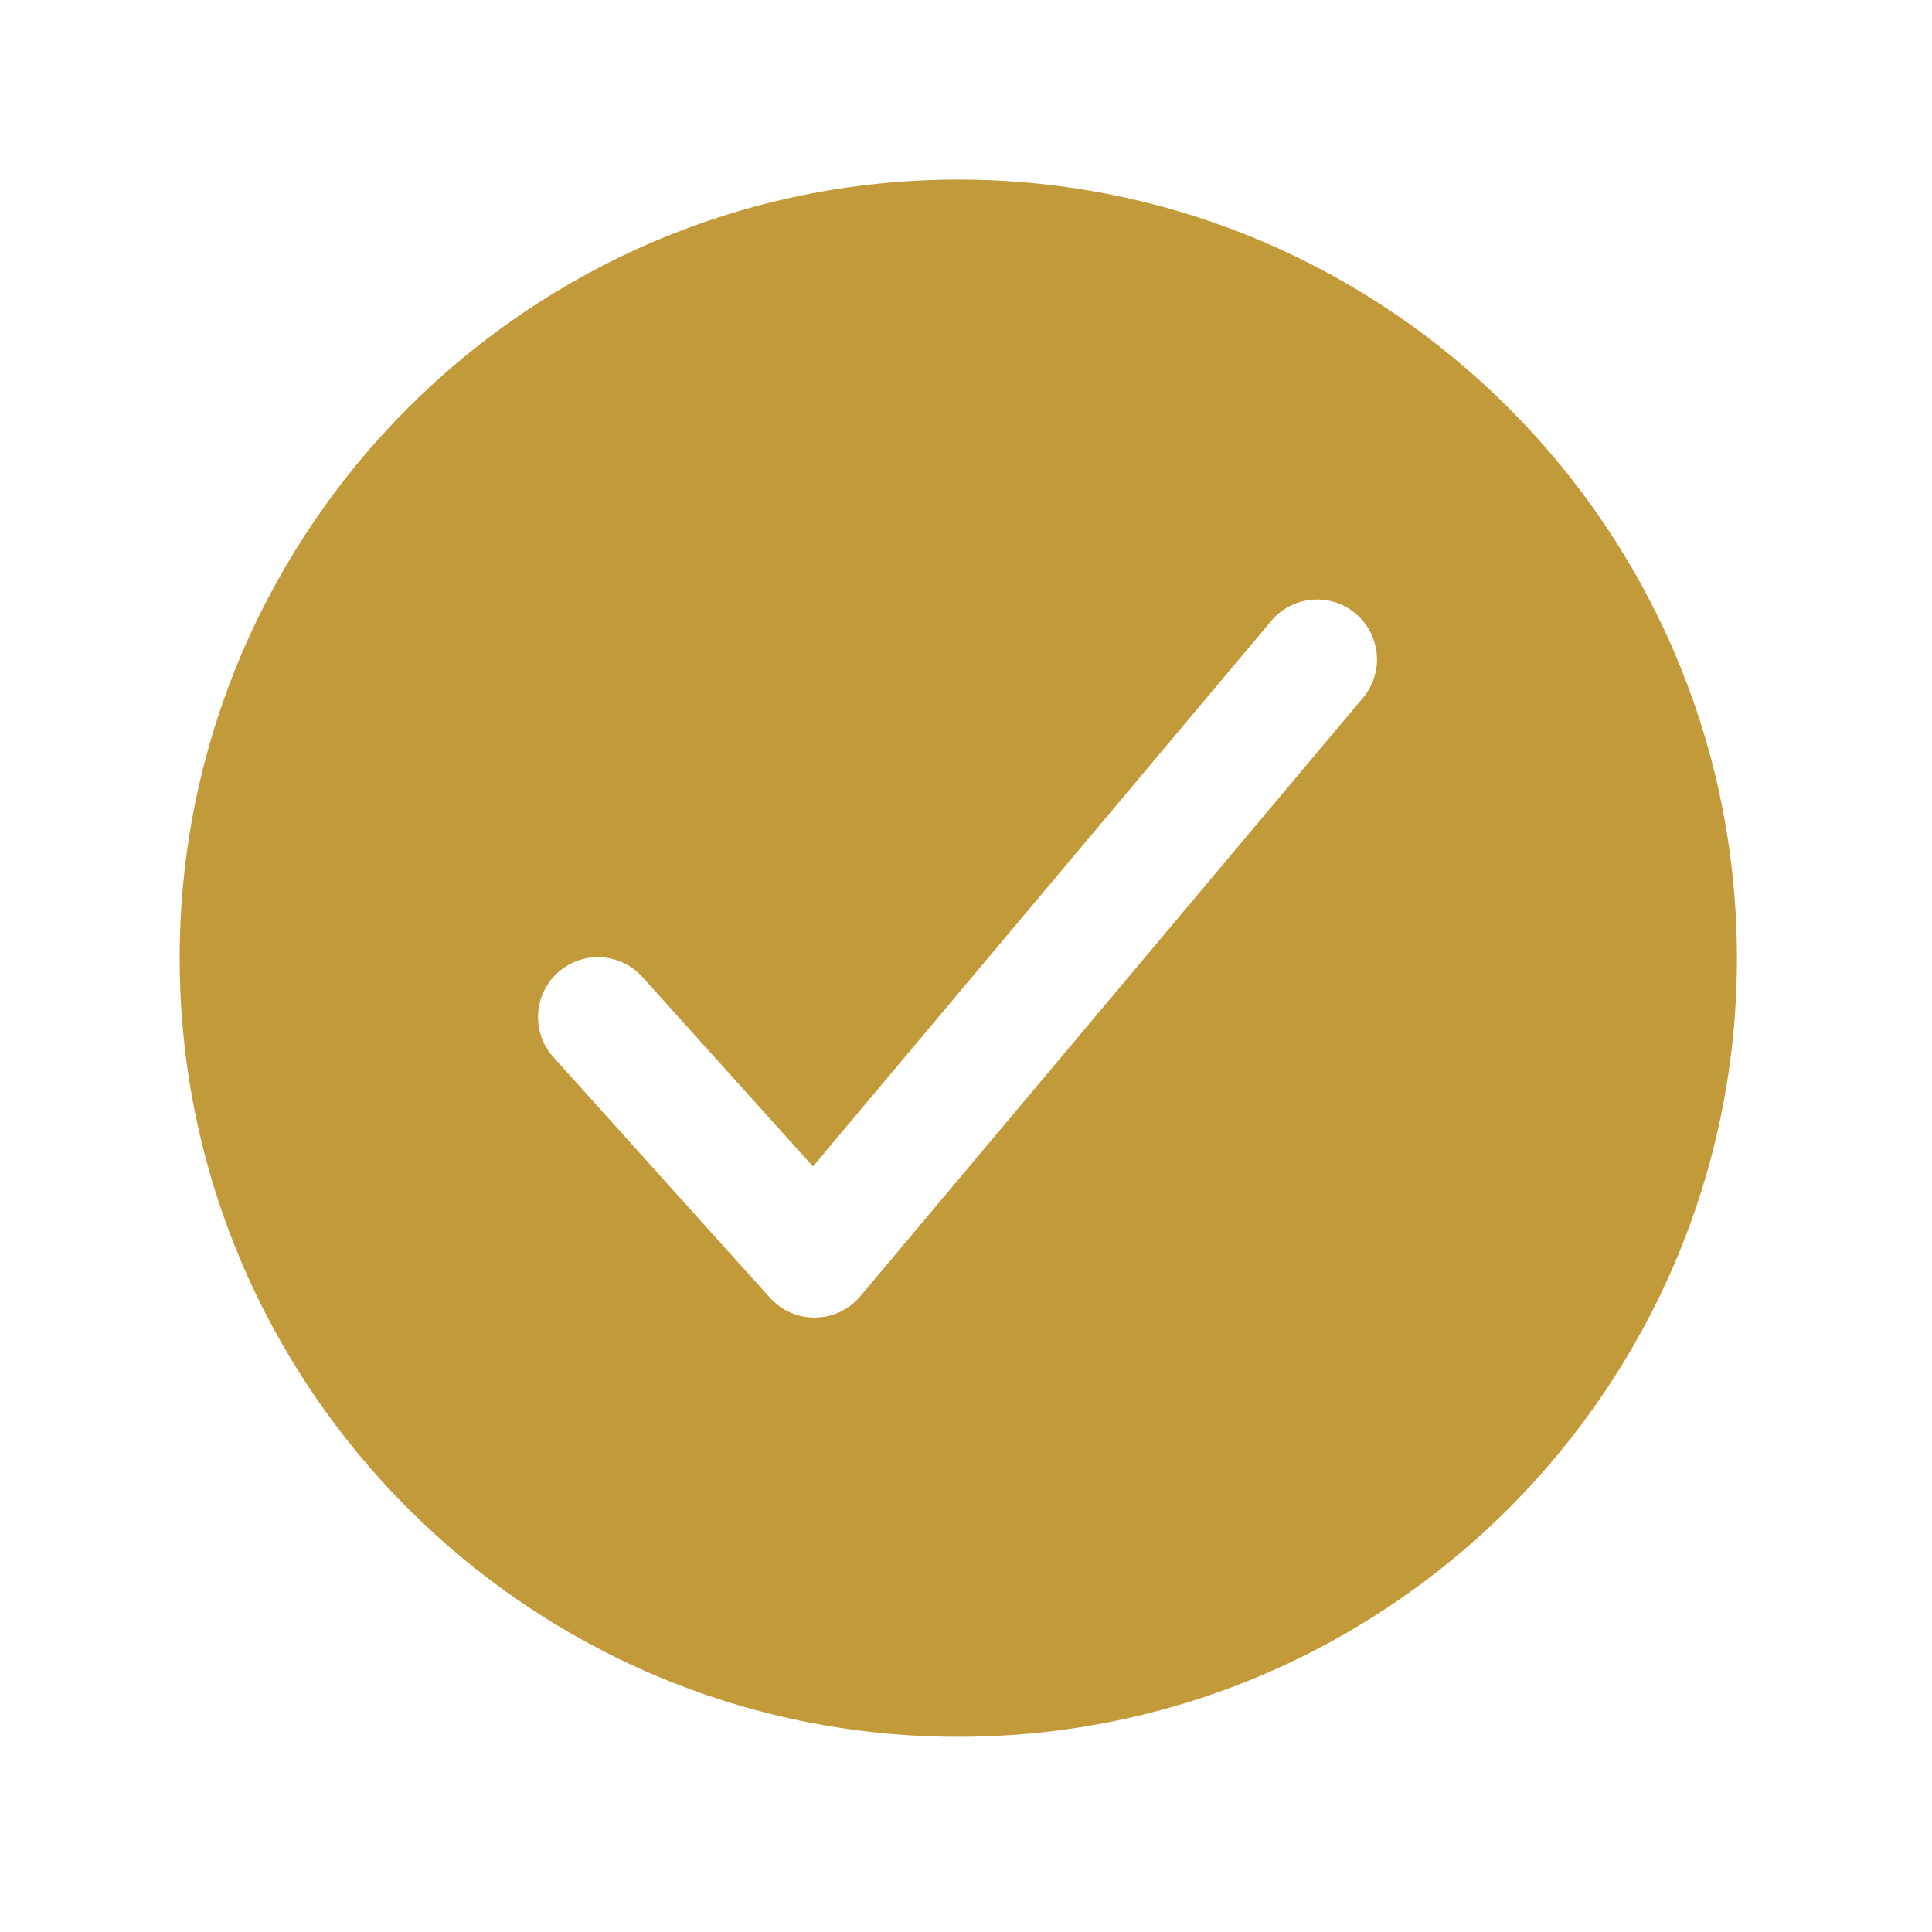
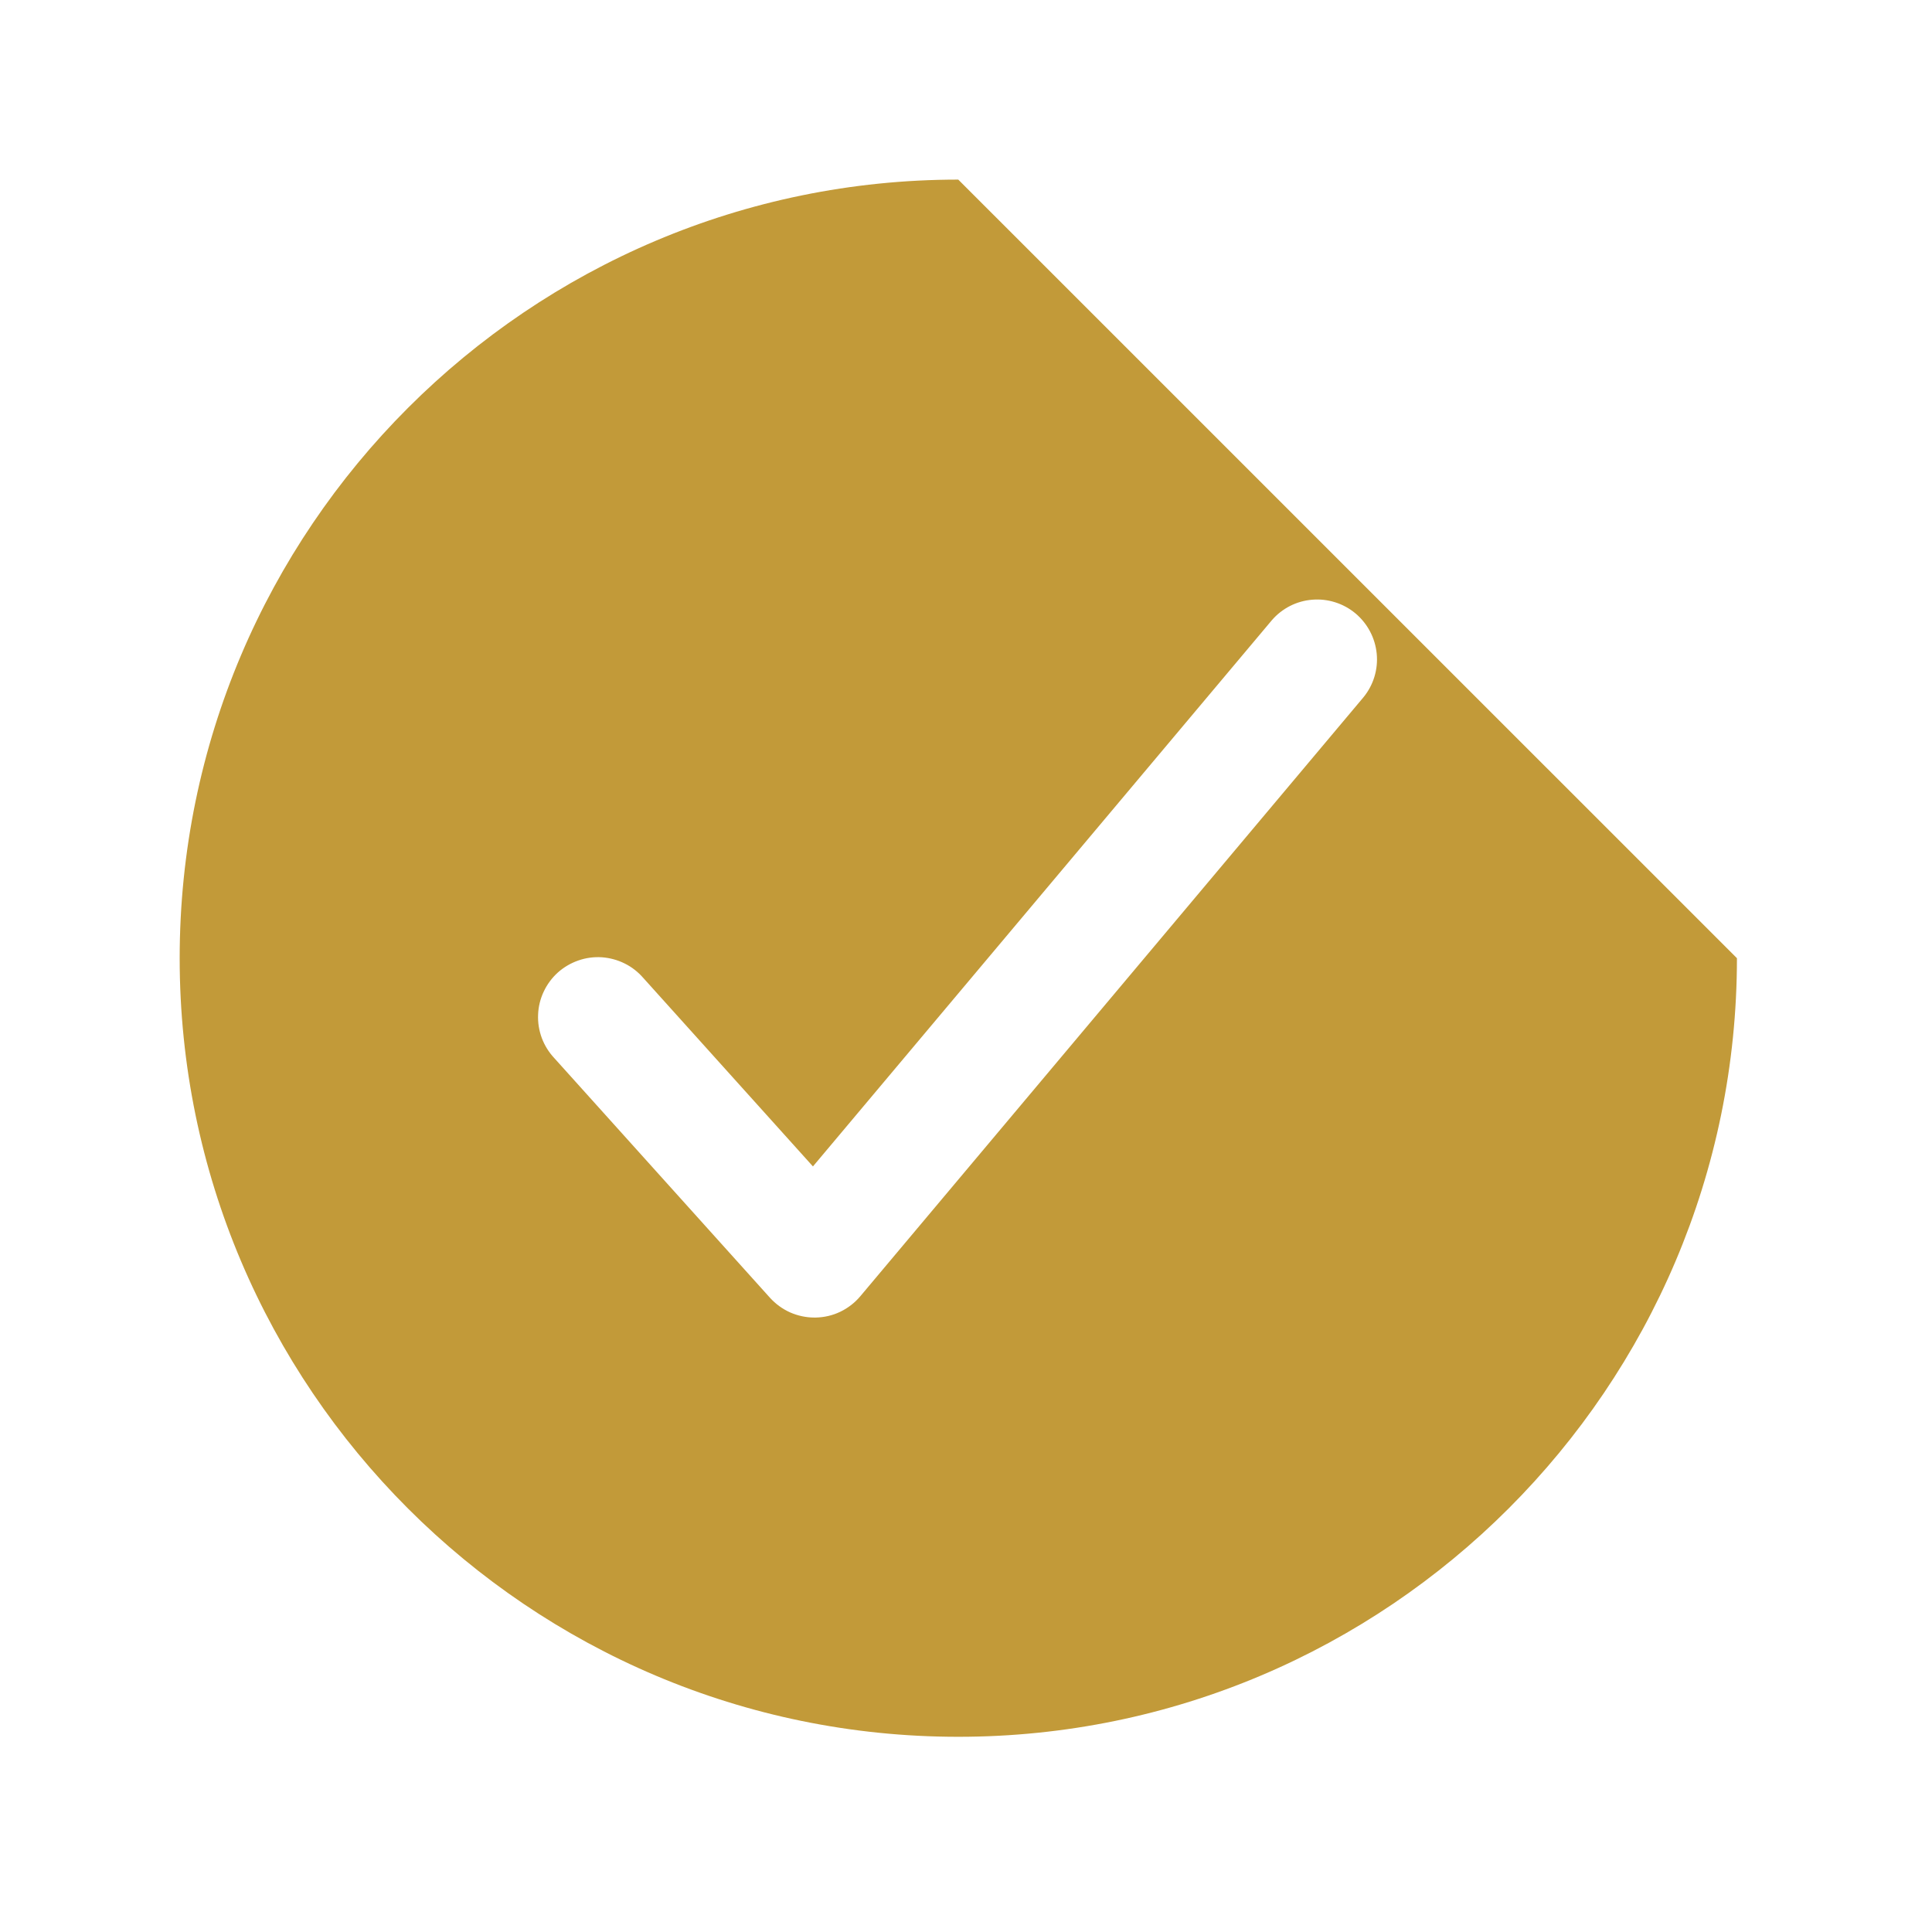
<svg xmlns="http://www.w3.org/2000/svg" width="27" height="27" viewBox="0 0 27 27" fill="none">
-   <path d="M13.392 2.51C7.392 2.51 2.511 7.391 2.511 13.391C2.511 19.391 7.392 24.272 13.392 24.272C19.392 24.272 24.274 19.391 24.274 13.391C24.274 7.391 19.392 2.51 13.392 2.51ZM19.055 9.744L12.024 18.114C11.947 18.206 11.851 18.28 11.743 18.332C11.635 18.384 11.517 18.411 11.397 18.413H11.382C11.265 18.413 11.149 18.388 11.042 18.341C10.935 18.293 10.839 18.223 10.76 18.136L7.747 14.788C7.671 14.707 7.611 14.611 7.572 14.507C7.533 14.402 7.515 14.291 7.52 14.179C7.524 14.068 7.551 13.958 7.599 13.857C7.646 13.757 7.713 13.666 7.796 13.591C7.879 13.517 7.976 13.46 8.082 13.423C8.187 13.386 8.299 13.371 8.41 13.378C8.521 13.386 8.63 13.415 8.73 13.465C8.83 13.514 8.918 13.584 8.991 13.668L11.361 16.301L17.774 8.668C17.918 8.501 18.121 8.398 18.34 8.381C18.559 8.363 18.777 8.433 18.945 8.574C19.113 8.716 19.219 8.918 19.24 9.137C19.261 9.356 19.194 9.574 19.055 9.744Z" fill="#C29A39" />
+   <path d="M13.392 2.51C7.392 2.51 2.511 7.391 2.511 13.391C2.511 19.391 7.392 24.272 13.392 24.272C19.392 24.272 24.274 19.391 24.274 13.391ZM19.055 9.744L12.024 18.114C11.947 18.206 11.851 18.28 11.743 18.332C11.635 18.384 11.517 18.411 11.397 18.413H11.382C11.265 18.413 11.149 18.388 11.042 18.341C10.935 18.293 10.839 18.223 10.76 18.136L7.747 14.788C7.671 14.707 7.611 14.611 7.572 14.507C7.533 14.402 7.515 14.291 7.52 14.179C7.524 14.068 7.551 13.958 7.599 13.857C7.646 13.757 7.713 13.666 7.796 13.591C7.879 13.517 7.976 13.46 8.082 13.423C8.187 13.386 8.299 13.371 8.41 13.378C8.521 13.386 8.63 13.415 8.73 13.465C8.83 13.514 8.918 13.584 8.991 13.668L11.361 16.301L17.774 8.668C17.918 8.501 18.121 8.398 18.34 8.381C18.559 8.363 18.777 8.433 18.945 8.574C19.113 8.716 19.219 8.918 19.24 9.137C19.261 9.356 19.194 9.574 19.055 9.744Z" fill="#C29A39" />
</svg>